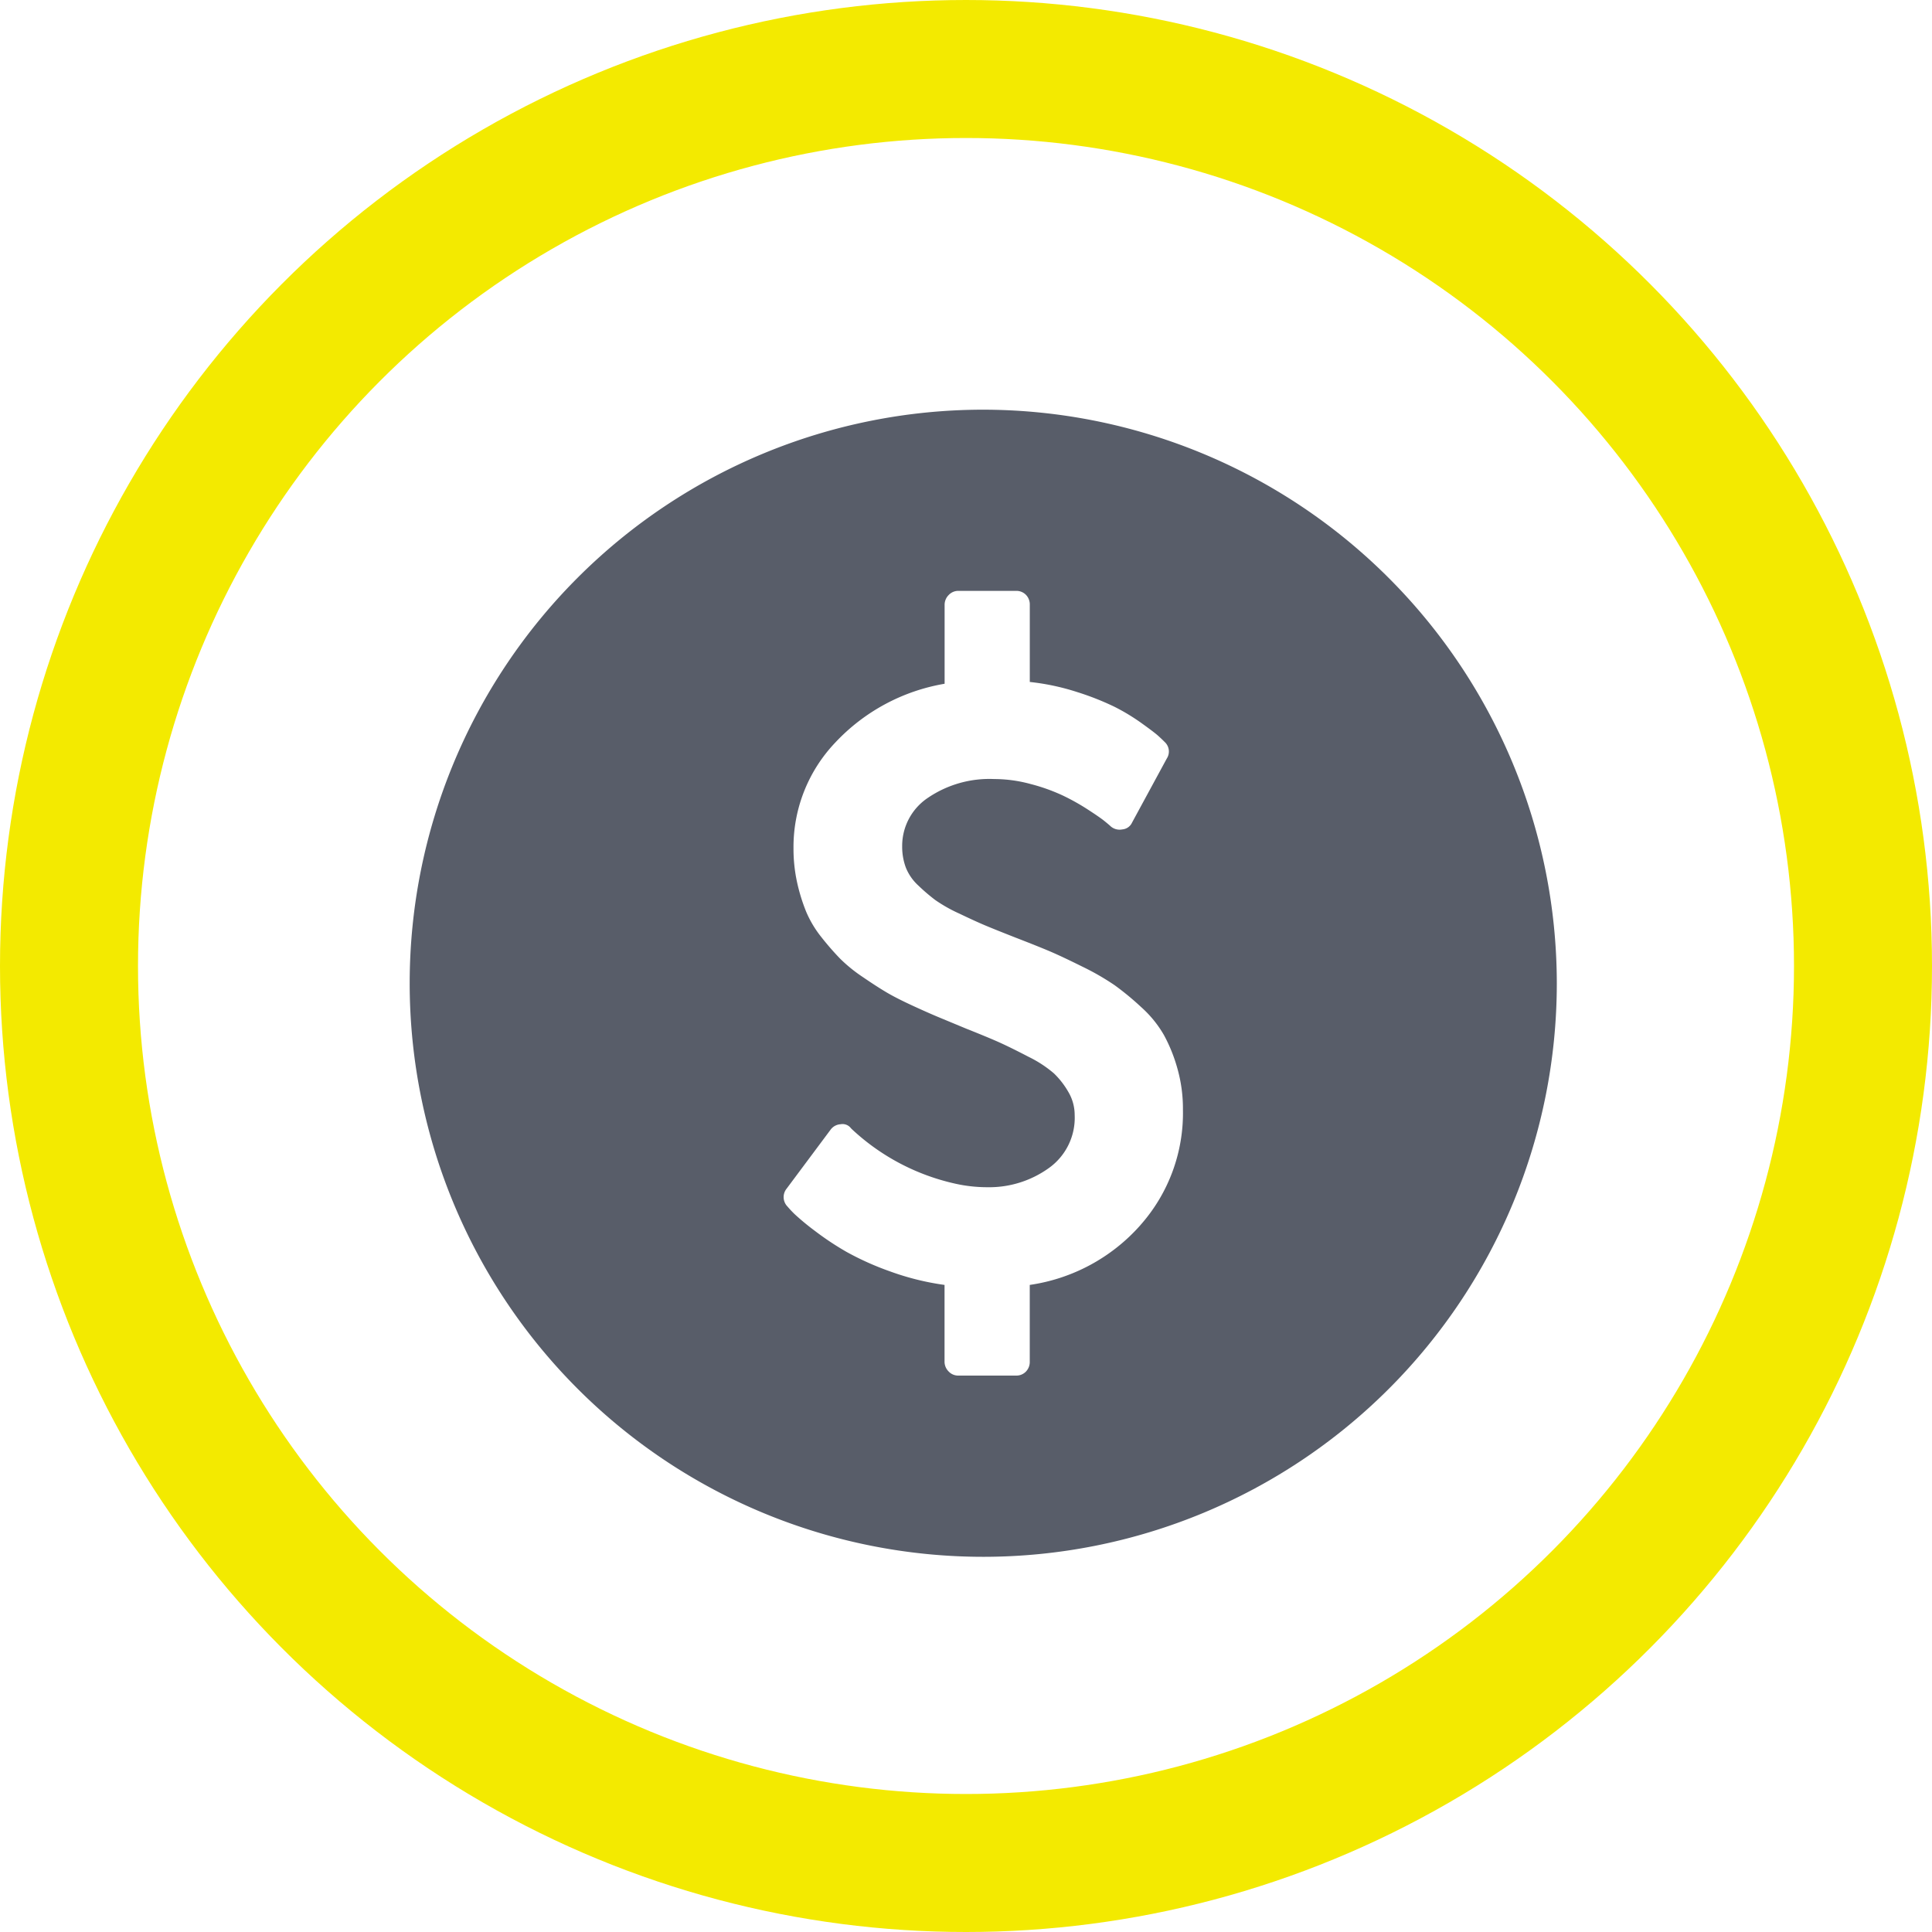
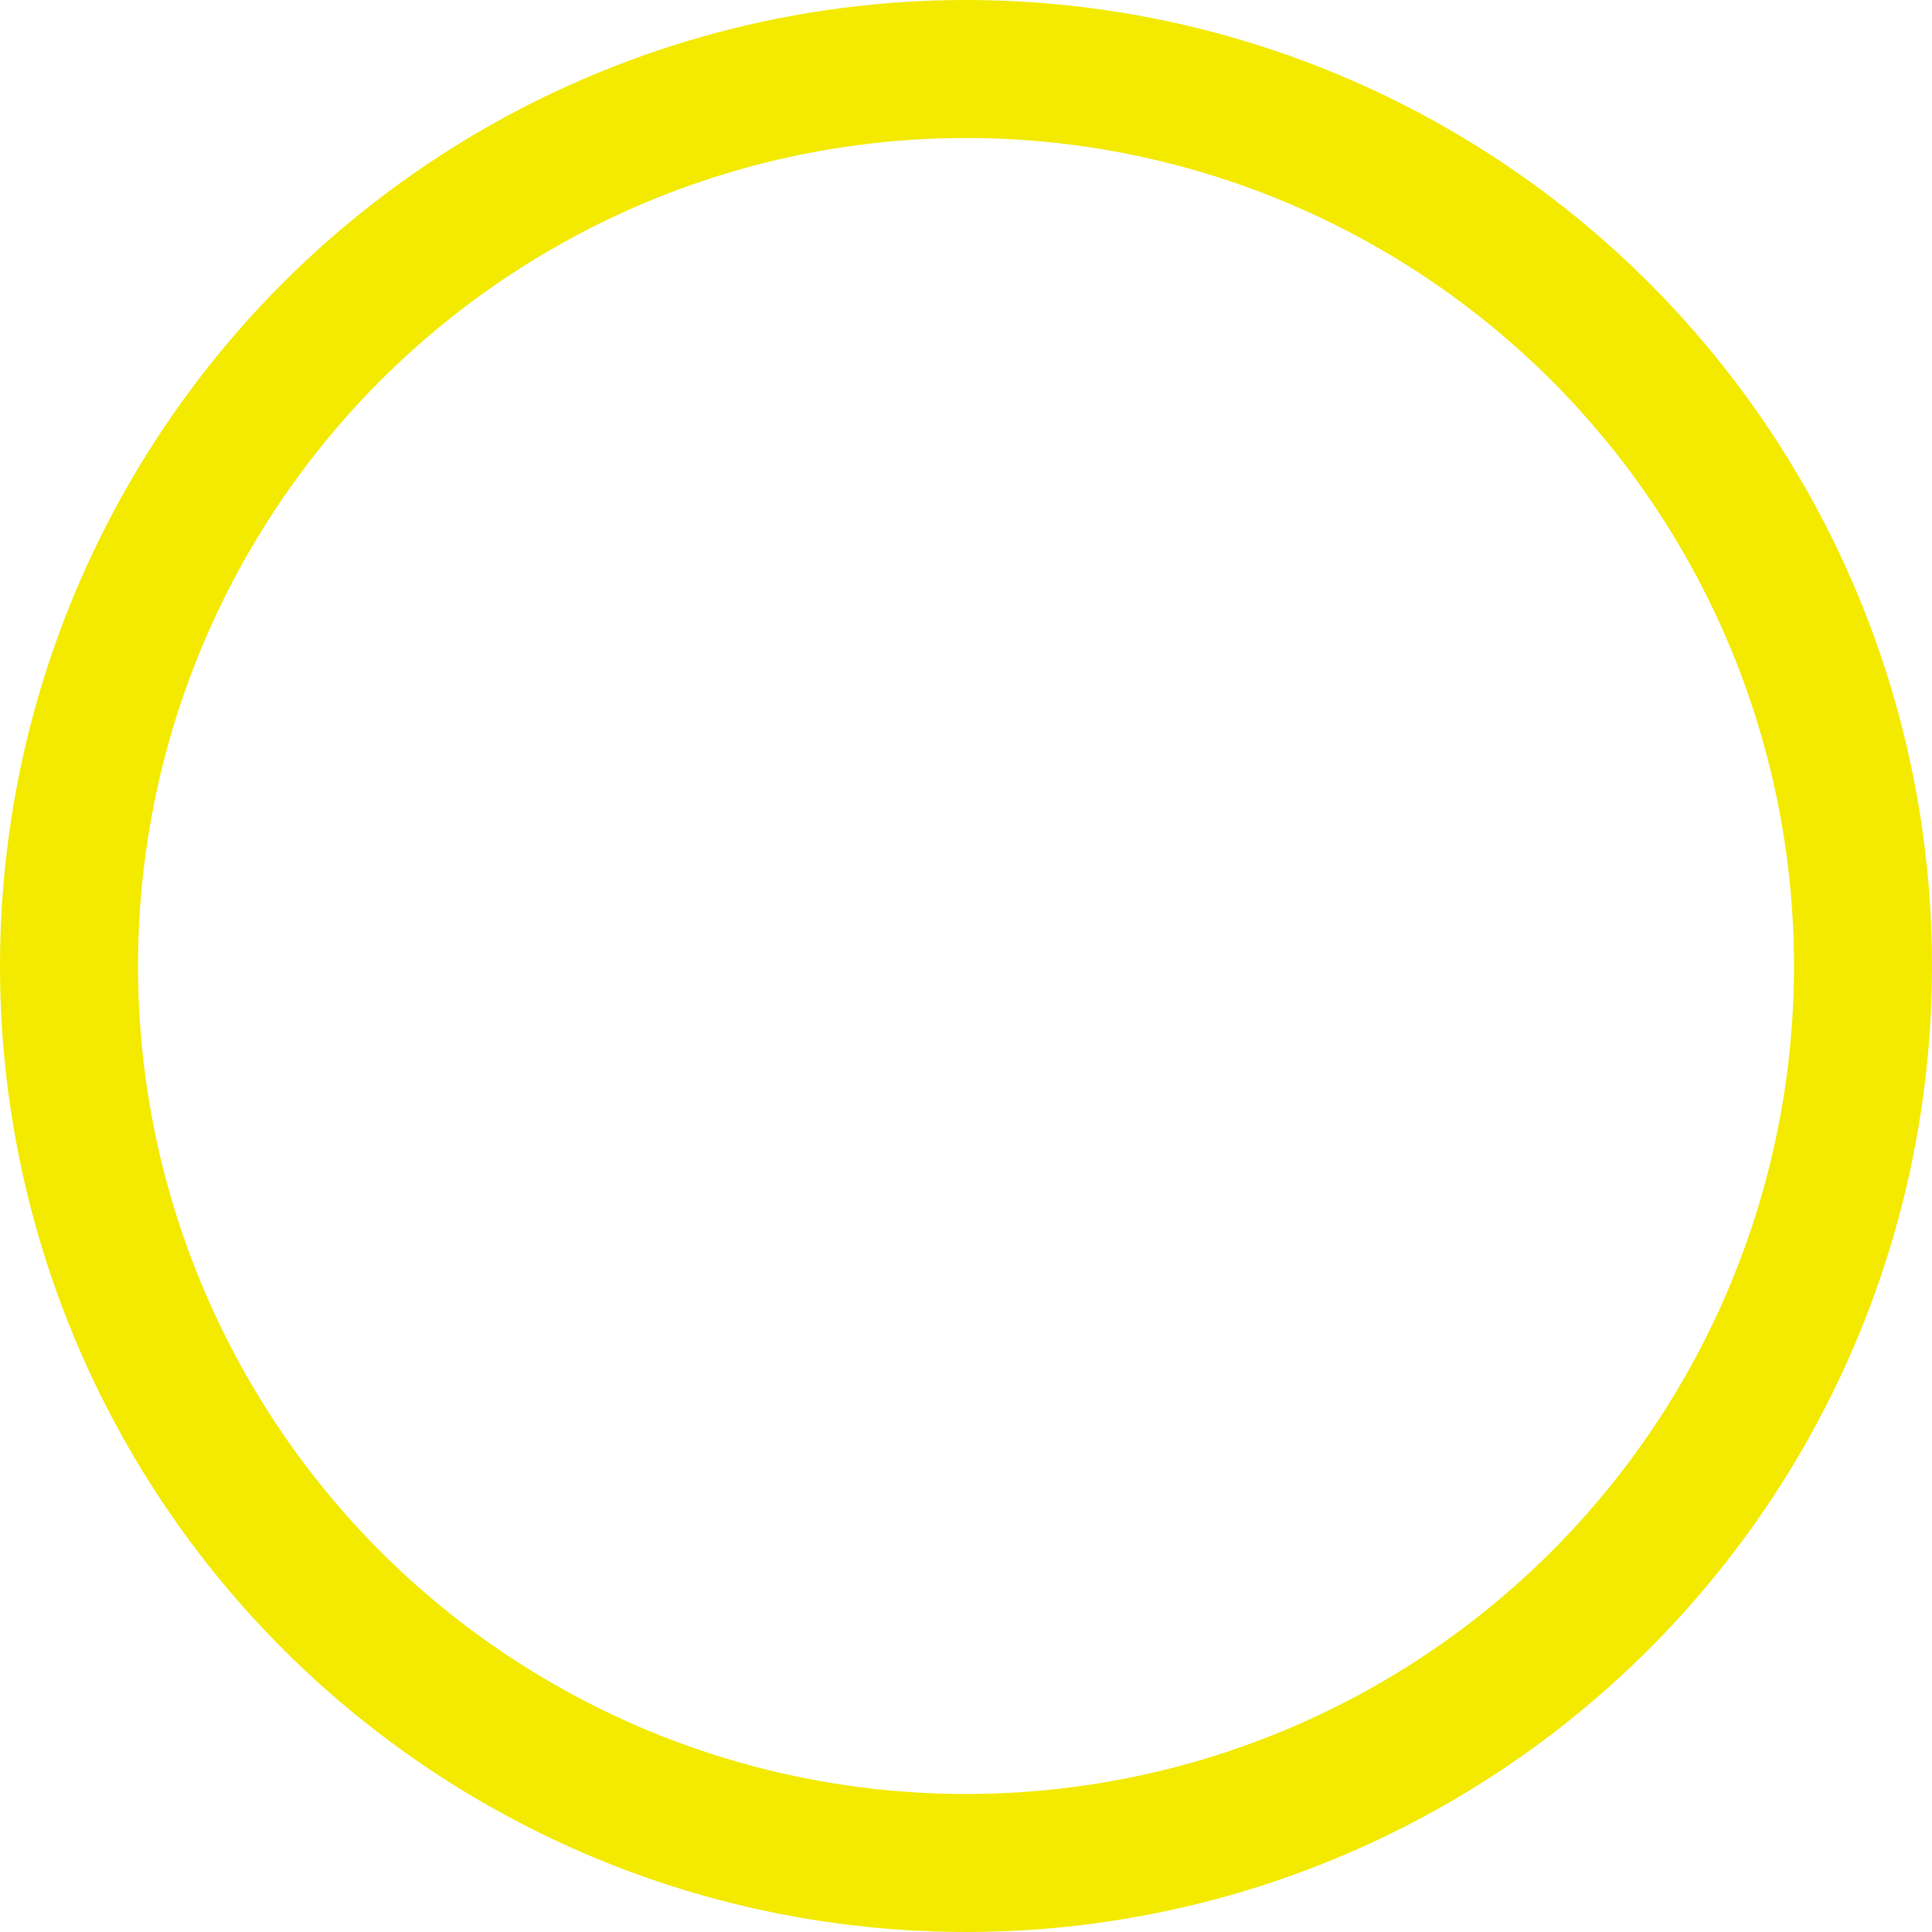
<svg xmlns="http://www.w3.org/2000/svg" width="56" height="56" viewBox="0 0 56 56">
  <defs>
    <clipPath id="clip-path">
      <rect id="Rectangle_16735" data-name="Rectangle 16735" width="45" height="45" transform="translate(80 2799)" fill="#fff" />
    </clipPath>
  </defs>
  <g id="Group_31512" data-name="Group 31512" transform="translate(-730.104 -3019.953)">
    <g id="Ellipse_224" data-name="Ellipse 224" transform="translate(730.104 3019.953)" fill="none" stroke="#f3ea00" stroke-width="4">
-       <circle cx="28" cy="28" r="28" stroke="none" />
      <circle cx="28" cy="28" r="26" fill="none" />
    </g>
    <g id="Mask_Group_29551" data-name="Mask Group 29551" transform="translate(656.104 226.953)" clip-path="url(#clip-path)">
-       <path id="_351359_circle_dollar_money_icon" data-name="351359_circle_dollar_money_icon" d="M23.8,7.174A16.625,16.625,0,1,0,40.424,23.8,16.644,16.644,0,0,0,23.8,7.174Zm4.554,23.637a5.29,5.29,0,0,1-3.207,1.732v2.221a.4.4,0,0,1-.112.292.382.382,0,0,1-.285.115H23.074a.378.378,0,0,1-.28-.121.4.4,0,0,1-.117-.286V32.543a7.643,7.643,0,0,1-1.582-.393,8.277,8.277,0,0,1-1.26-.565,8.384,8.384,0,0,1-.917-.609,7.138,7.138,0,0,1-.577-.476,2.958,2.958,0,0,1-.216-.229.39.39,0,0,1-.025-.519l1.278-1.714a.386.386,0,0,1,.285-.152.305.305,0,0,1,.3.114l.024.025A6.422,6.422,0,0,0,23,29.611a4.235,4.235,0,0,0,.917.1,2.963,2.963,0,0,0,1.769-.545,1.789,1.789,0,0,0,.763-1.548,1.312,1.312,0,0,0-.186-.673,2.391,2.391,0,0,0-.415-.533,3.426,3.426,0,0,0-.726-.476q-.5-.26-.82-.406t-.992-.413l-.763-.317c-.185-.076-.441-.188-.763-.336s-.581-.279-.775-.393-.428-.265-.7-.451a4.371,4.371,0,0,1-.664-.539,8.141,8.141,0,0,1-.54-.621,3.132,3.132,0,0,1-.44-.737,5.272,5.272,0,0,1-.261-.844,4.555,4.555,0,0,1-.105-.99,4.392,4.392,0,0,1,1.215-3.071,5.634,5.634,0,0,1,3.165-1.7V12.833a.4.4,0,0,1,.117-.286.378.378,0,0,1,.28-.121h1.675a.384.384,0,0,1,.285.114.4.4,0,0,1,.112.293v2.233a6.766,6.766,0,0,1,1.371.292,7.98,7.98,0,0,1,1.079.425,5.909,5.909,0,0,1,.788.476c.248.178.409.3.484.368s.137.127.186.177a.374.374,0,0,1,.062.483l-1.005,1.853a.342.342,0,0,1-.286.2.392.392,0,0,1-.334-.089c-.025-.025-.085-.076-.18-.153s-.257-.188-.485-.336a6.351,6.351,0,0,0-.726-.406,5.344,5.344,0,0,0-.924-.33,4.03,4.03,0,0,0-1.061-.146,3.169,3.169,0,0,0-1.923.545,1.674,1.674,0,0,0-.745,1.409,1.728,1.728,0,0,0,.105.609,1.42,1.42,0,0,0,.366.526,5.384,5.384,0,0,0,.49.419,4.363,4.363,0,0,0,.7.394q.465.223.751.343t.869.349q.657.254,1,.4t.943.444a7.372,7.372,0,0,1,.936.539,8.077,8.077,0,0,1,.769.635,3.275,3.275,0,0,1,.657.806,4.6,4.6,0,0,1,.391.97,4.27,4.27,0,0,1,.161,1.193A4.889,4.889,0,0,1,28.353,30.811Z" transform="translate(78.701 2797.701)" fill="#585d69" />
-     </g>
+       </g>
  </g>
</svg>